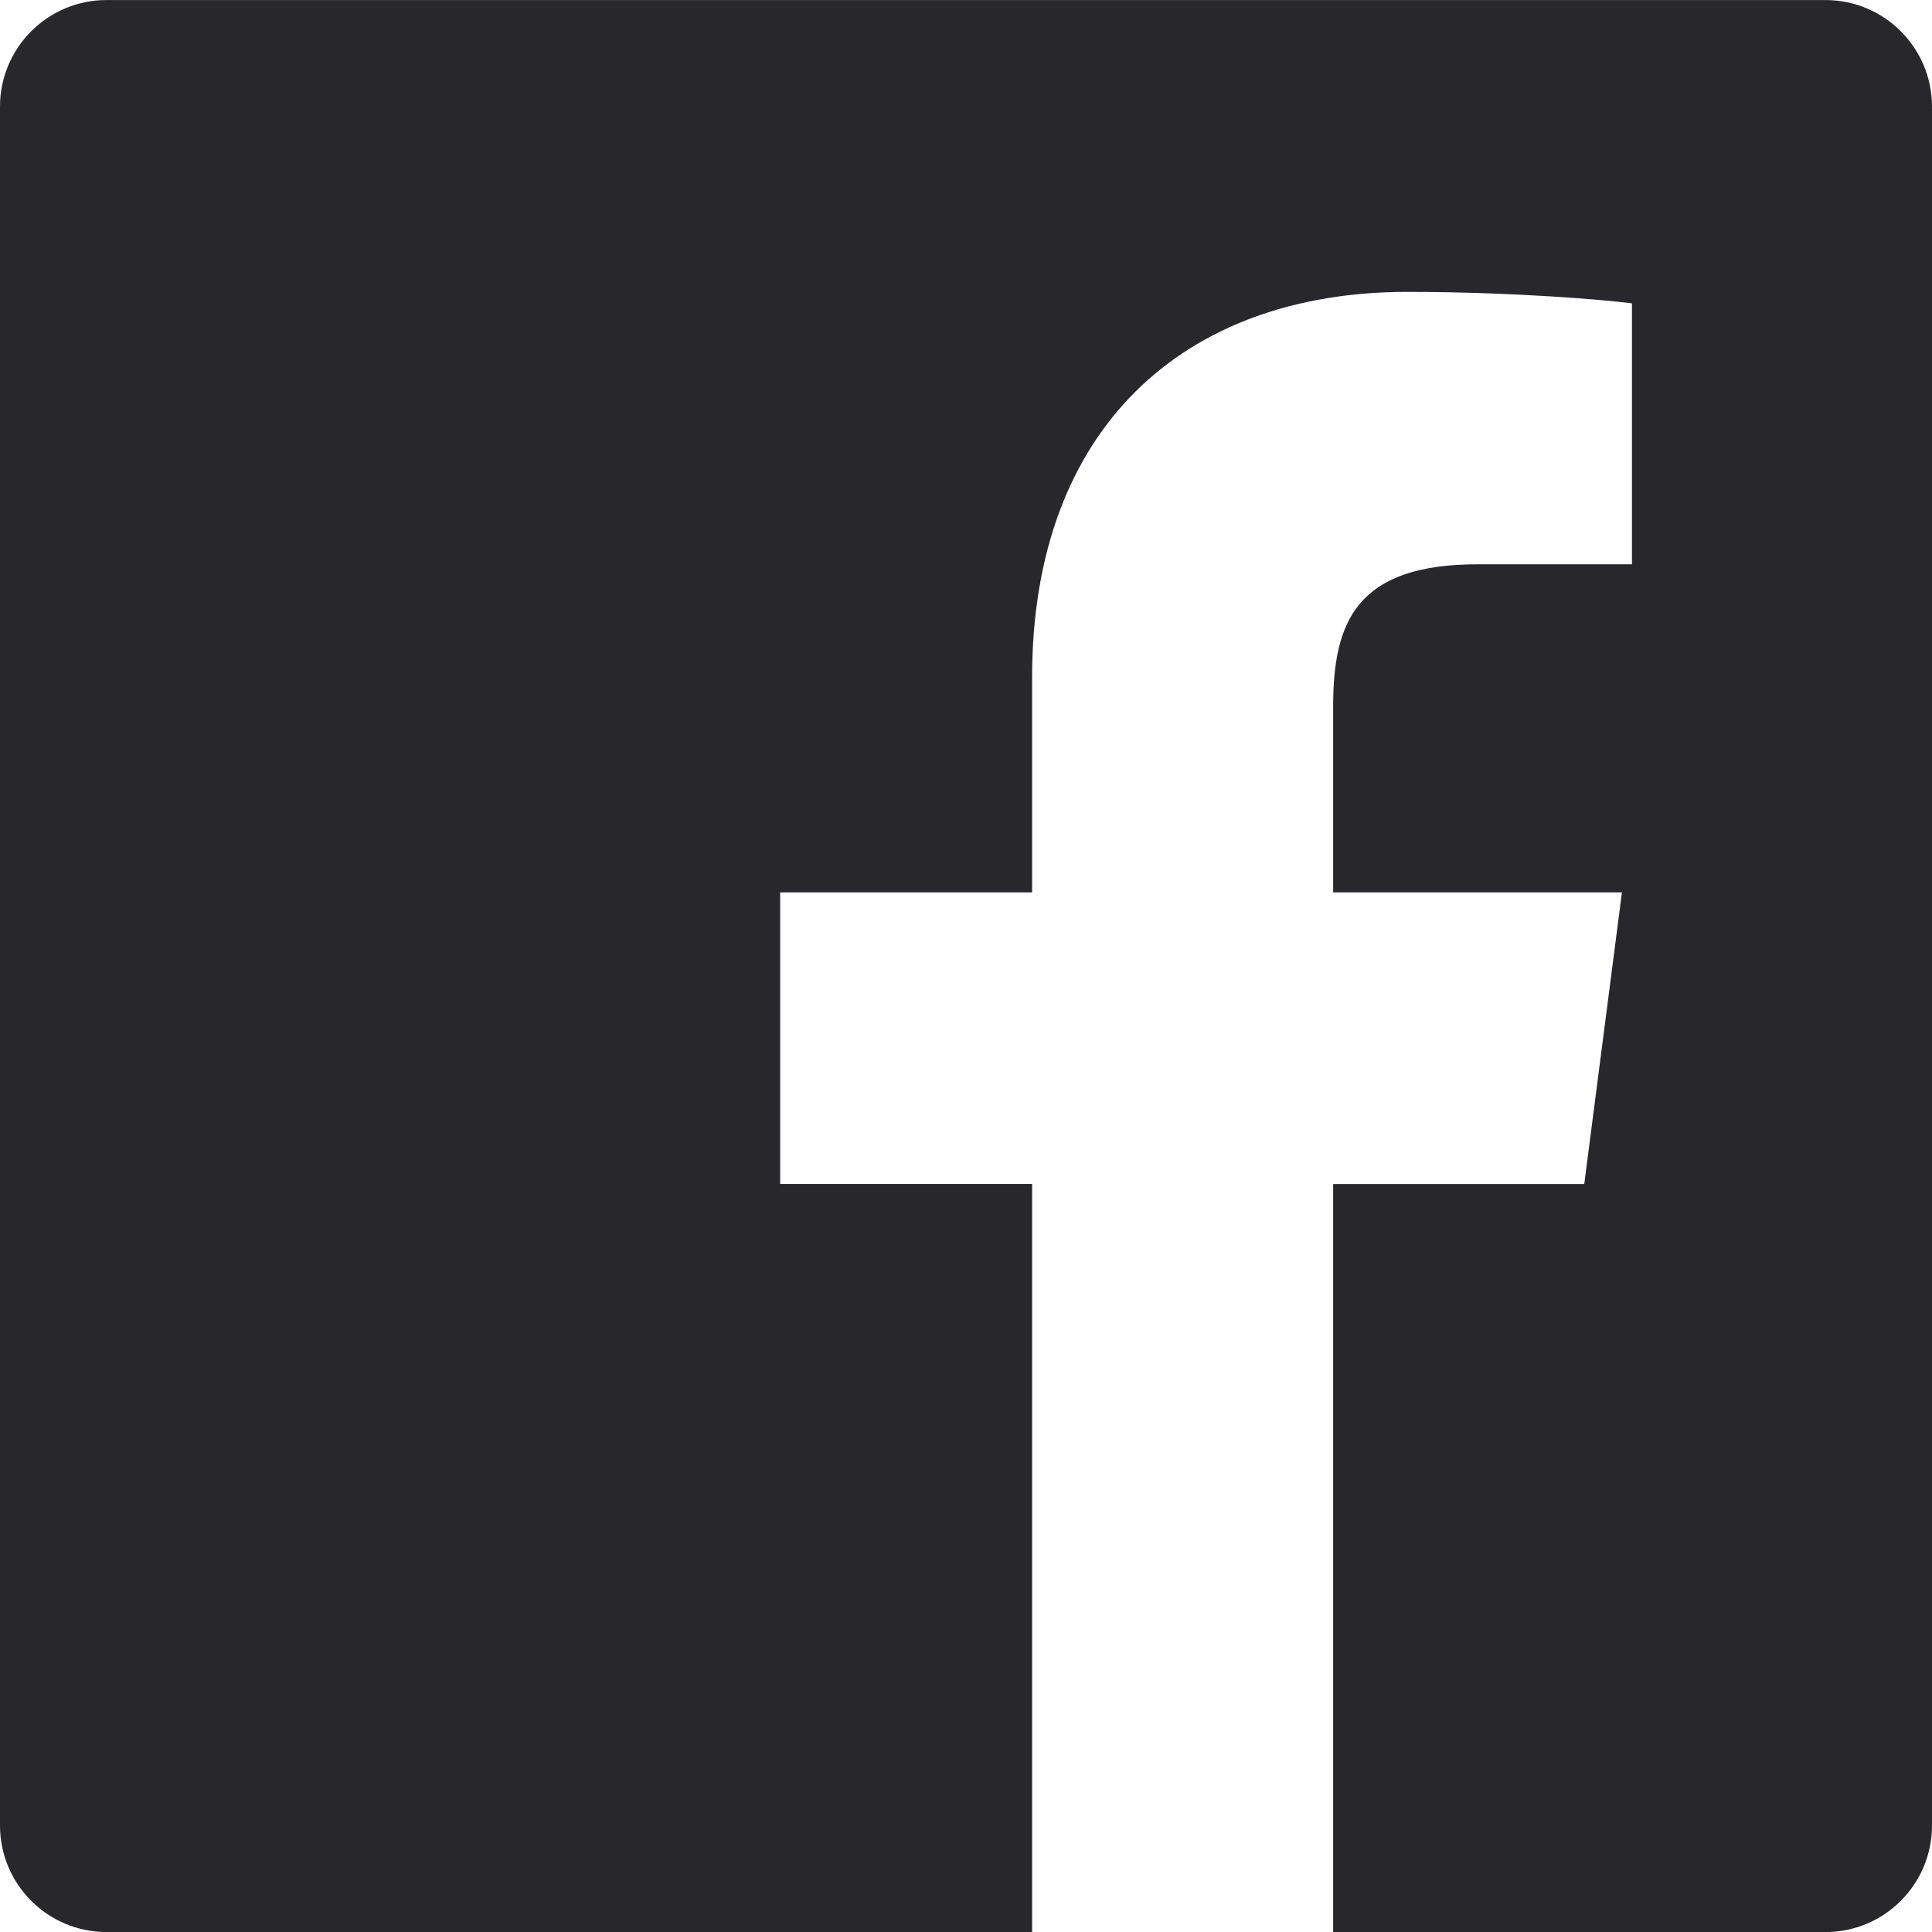
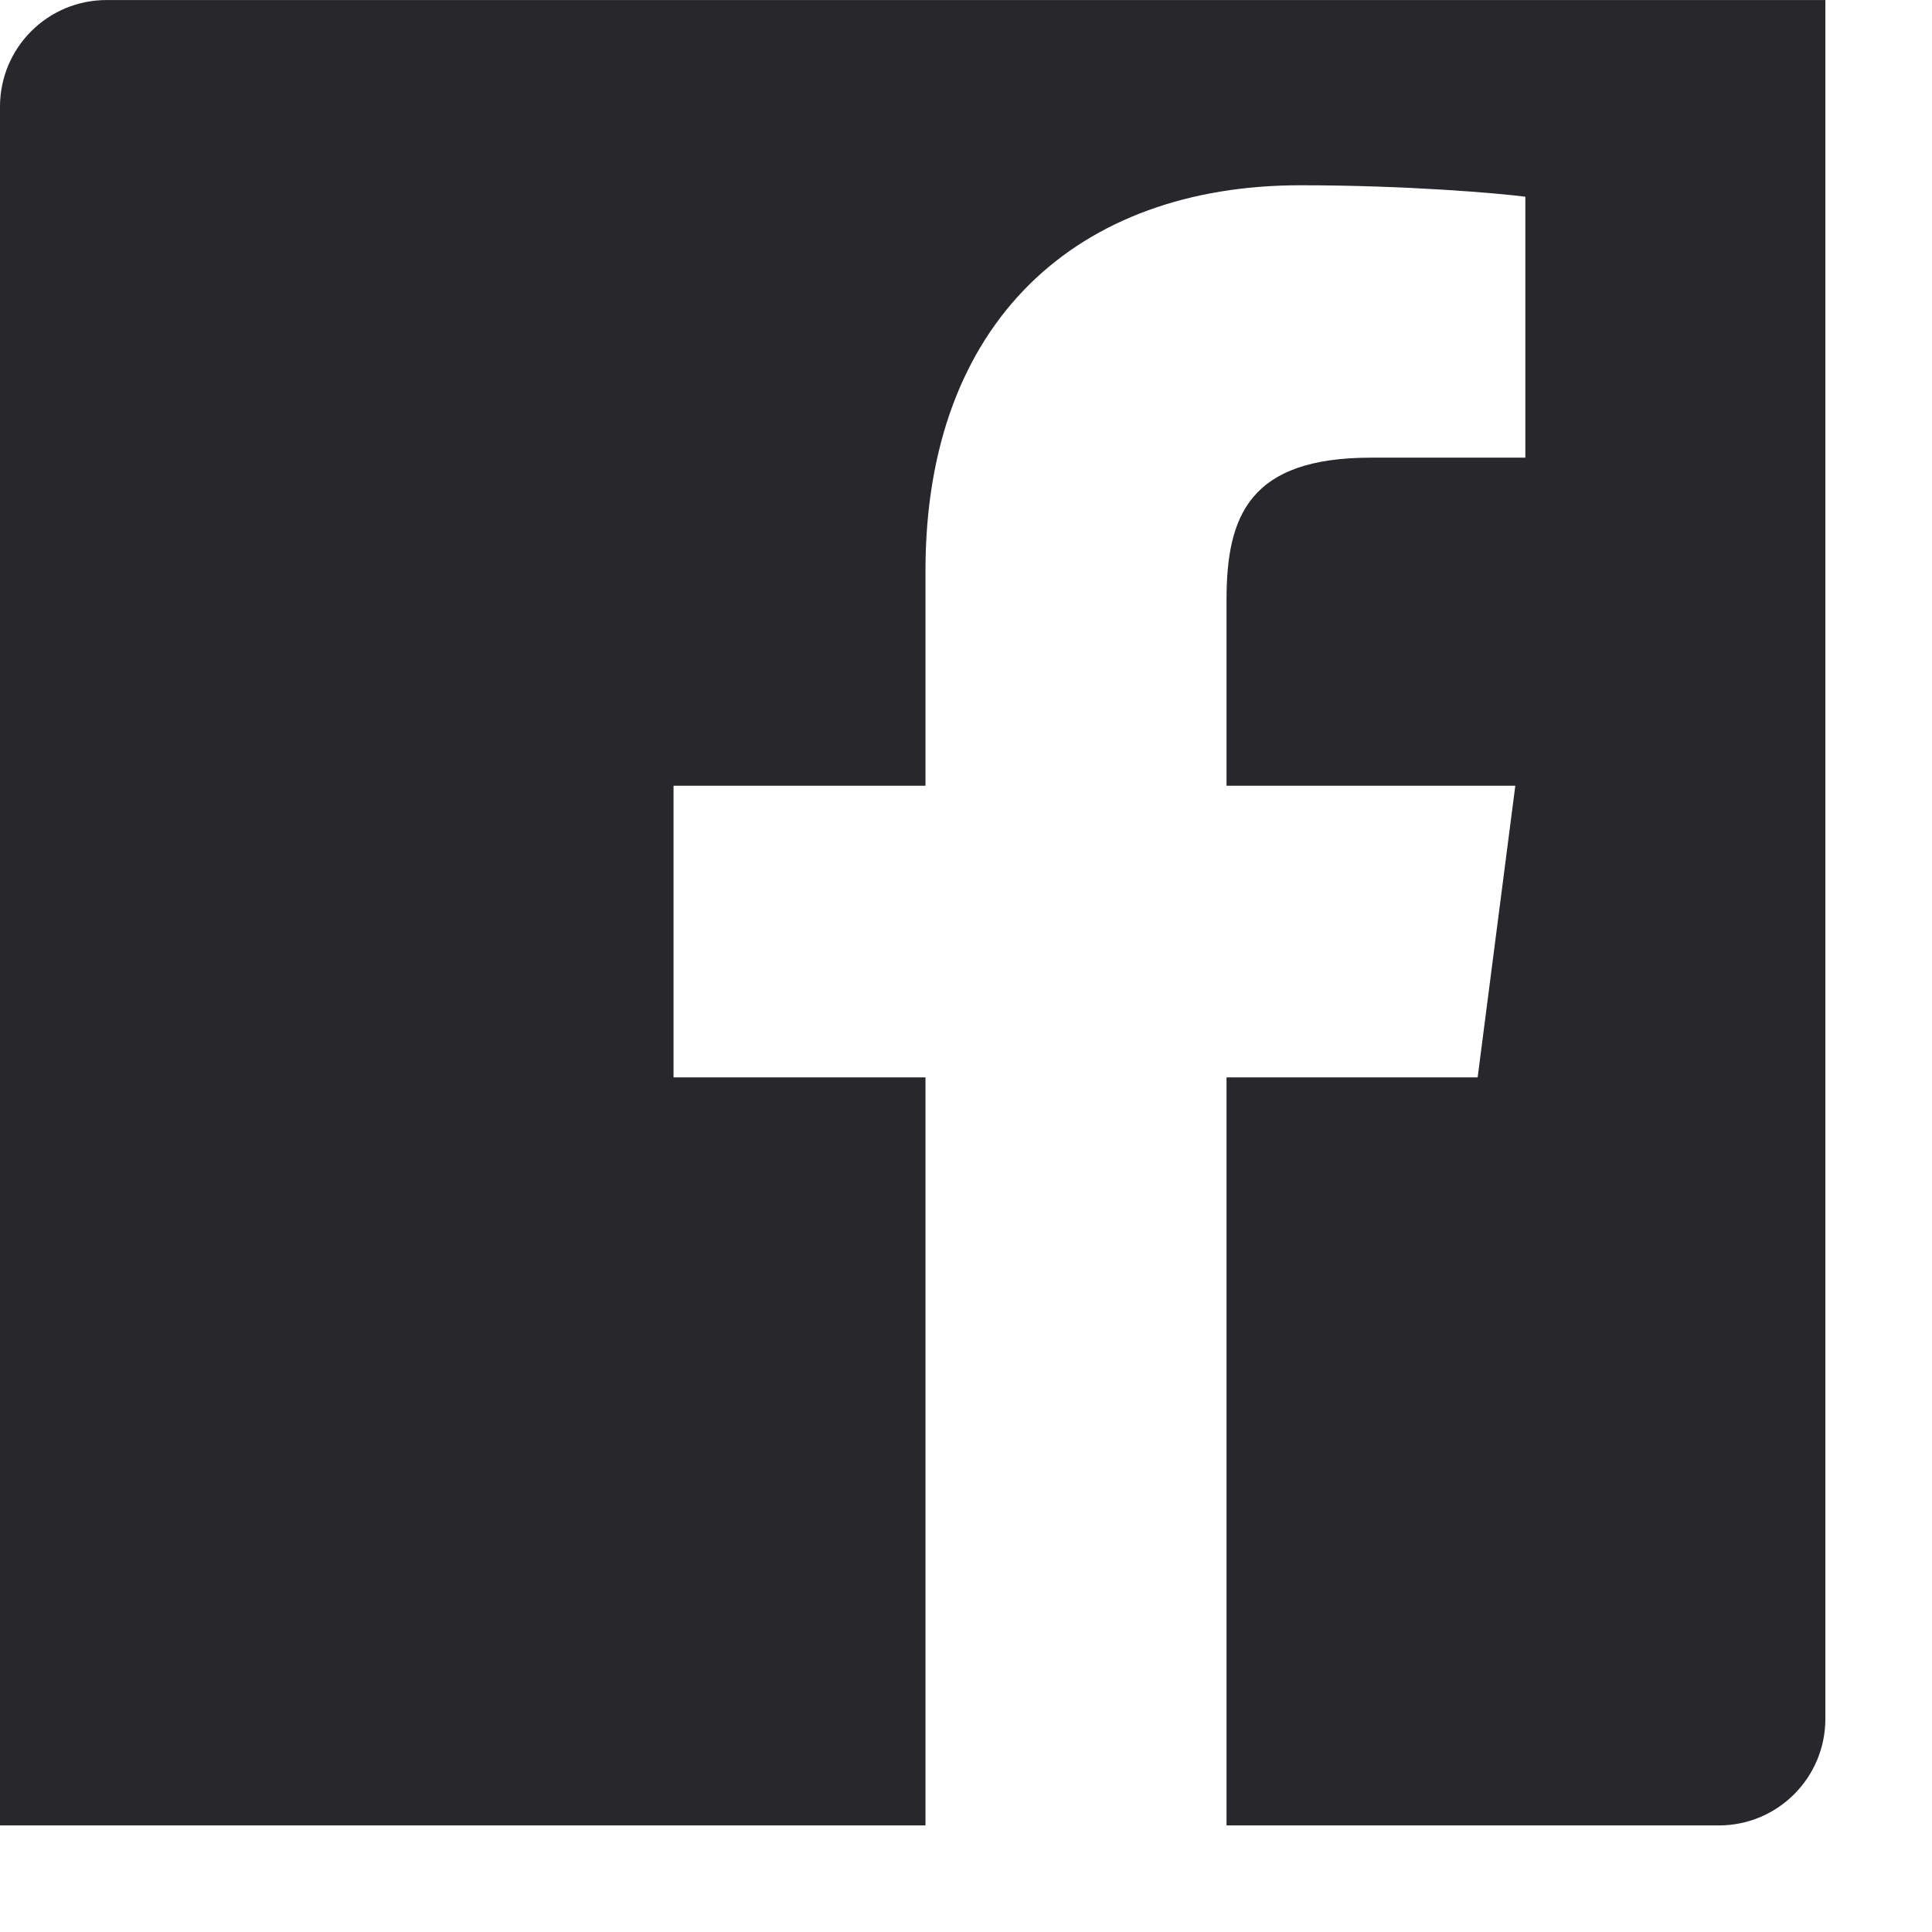
<svg xmlns="http://www.w3.org/2000/svg" xml:space="preserve" width="22.617mm" height="22.618mm" version="1.1" style="shape-rendering:geometricPrecision; text-rendering:geometricPrecision; image-rendering:optimizeQuality; fill-rule:evenodd; clip-rule:evenodd" viewBox="0 0 9440 9440">
  <defs>
    <style type="text/css">
   
    .fil0 {fill:#27272C;fill-rule:nonzero}
   
  </style>
  </defs>
  <g id="Warstwa_x0020_1">
-     <path class="fil0" d="M8919 0l-8398 0c-288,0 -521,233 -521,521l0 8398c0,288 233,521 521,521l4522 0 0 -3655 -1231 0 0 -1425 1231 0 0 -1051c0,-1219 744,-1883 1832,-1883 521,0 969,39 1099,56l0 1275 -754 0c-592,0 -706,281 -706,694l0 909 1411 0 -184 1425 -1227 0 0 3655 2406 0c287,0 520,-233 520,-521l0 -8398c0,-288 -233,-521 -521,-521l0 0z" />
+     <path class="fil0" d="M8919 0l-8398 0c-288,0 -521,233 -521,521l0 8398l4522 0 0 -3655 -1231 0 0 -1425 1231 0 0 -1051c0,-1219 744,-1883 1832,-1883 521,0 969,39 1099,56l0 1275 -754 0c-592,0 -706,281 -706,694l0 909 1411 0 -184 1425 -1227 0 0 3655 2406 0c287,0 520,-233 520,-521l0 -8398c0,-288 -233,-521 -521,-521l0 0z" />
  </g>
</svg>